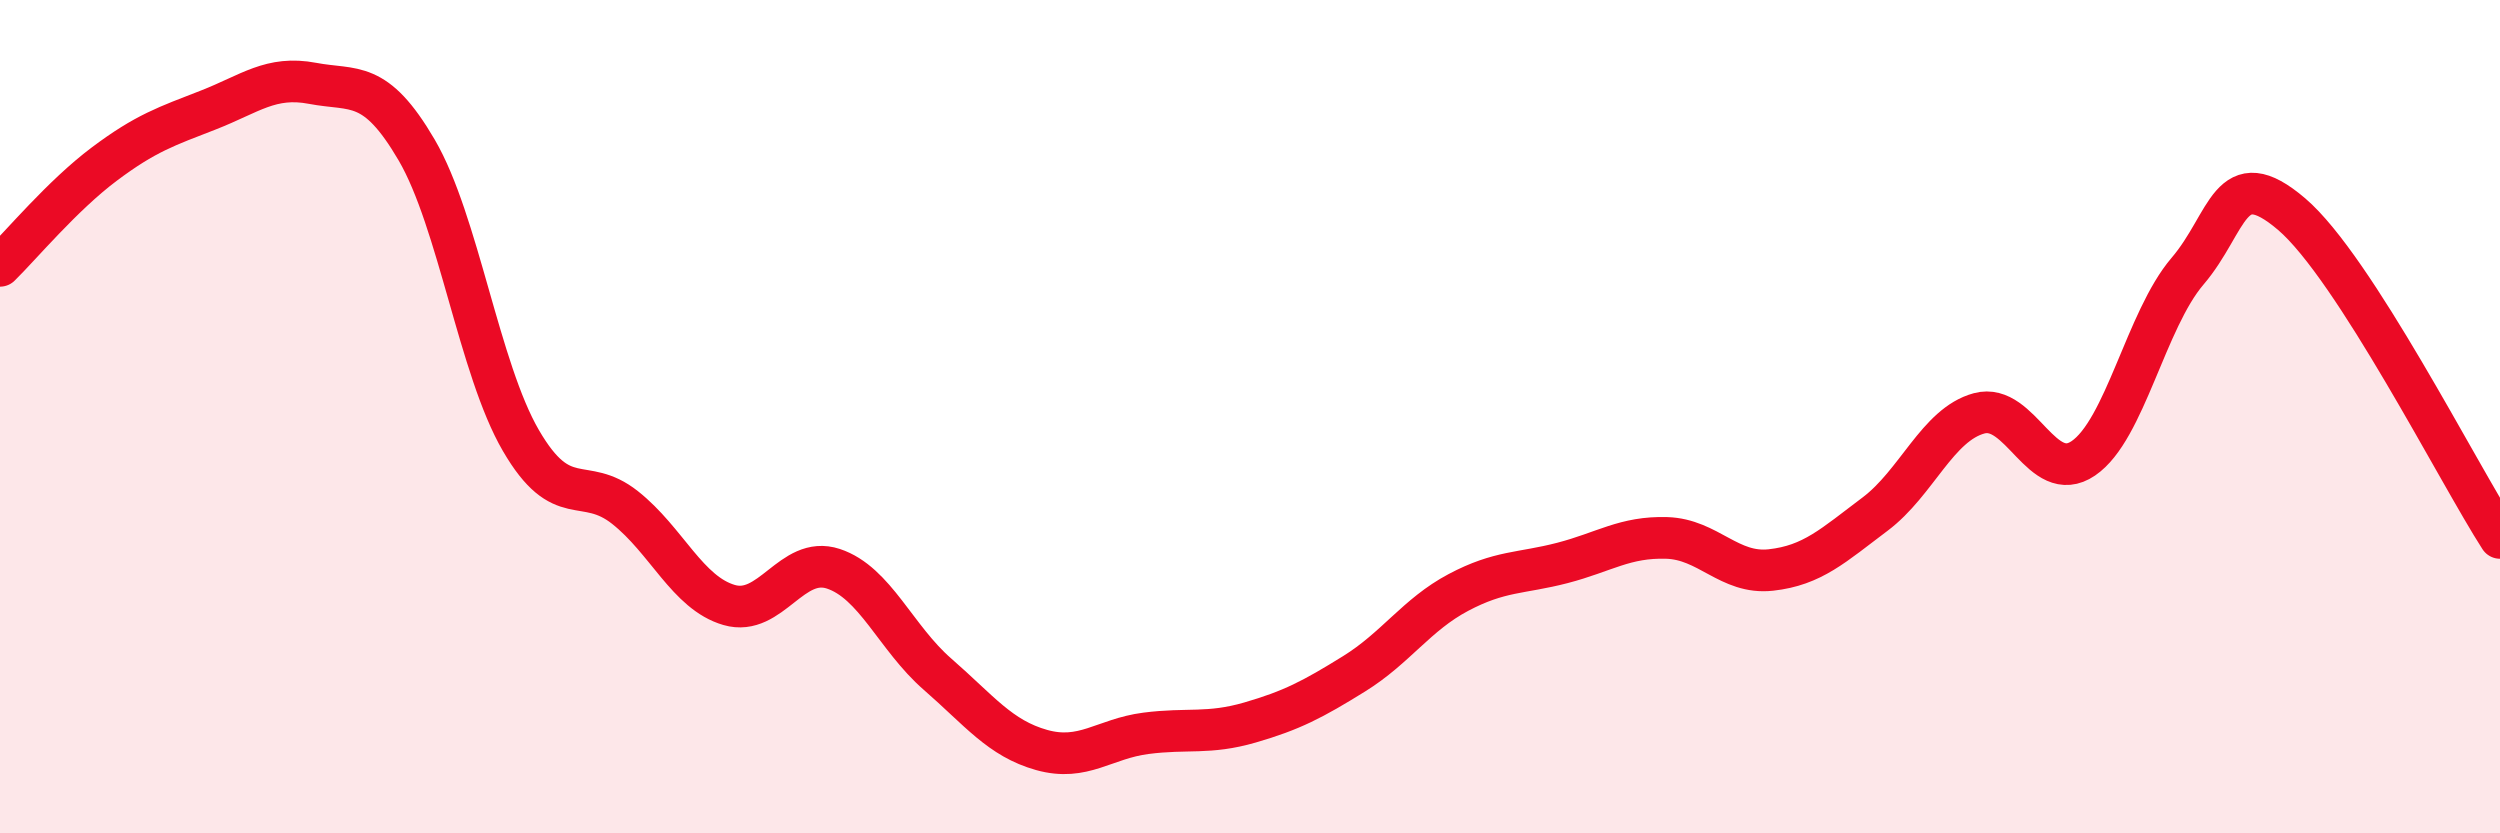
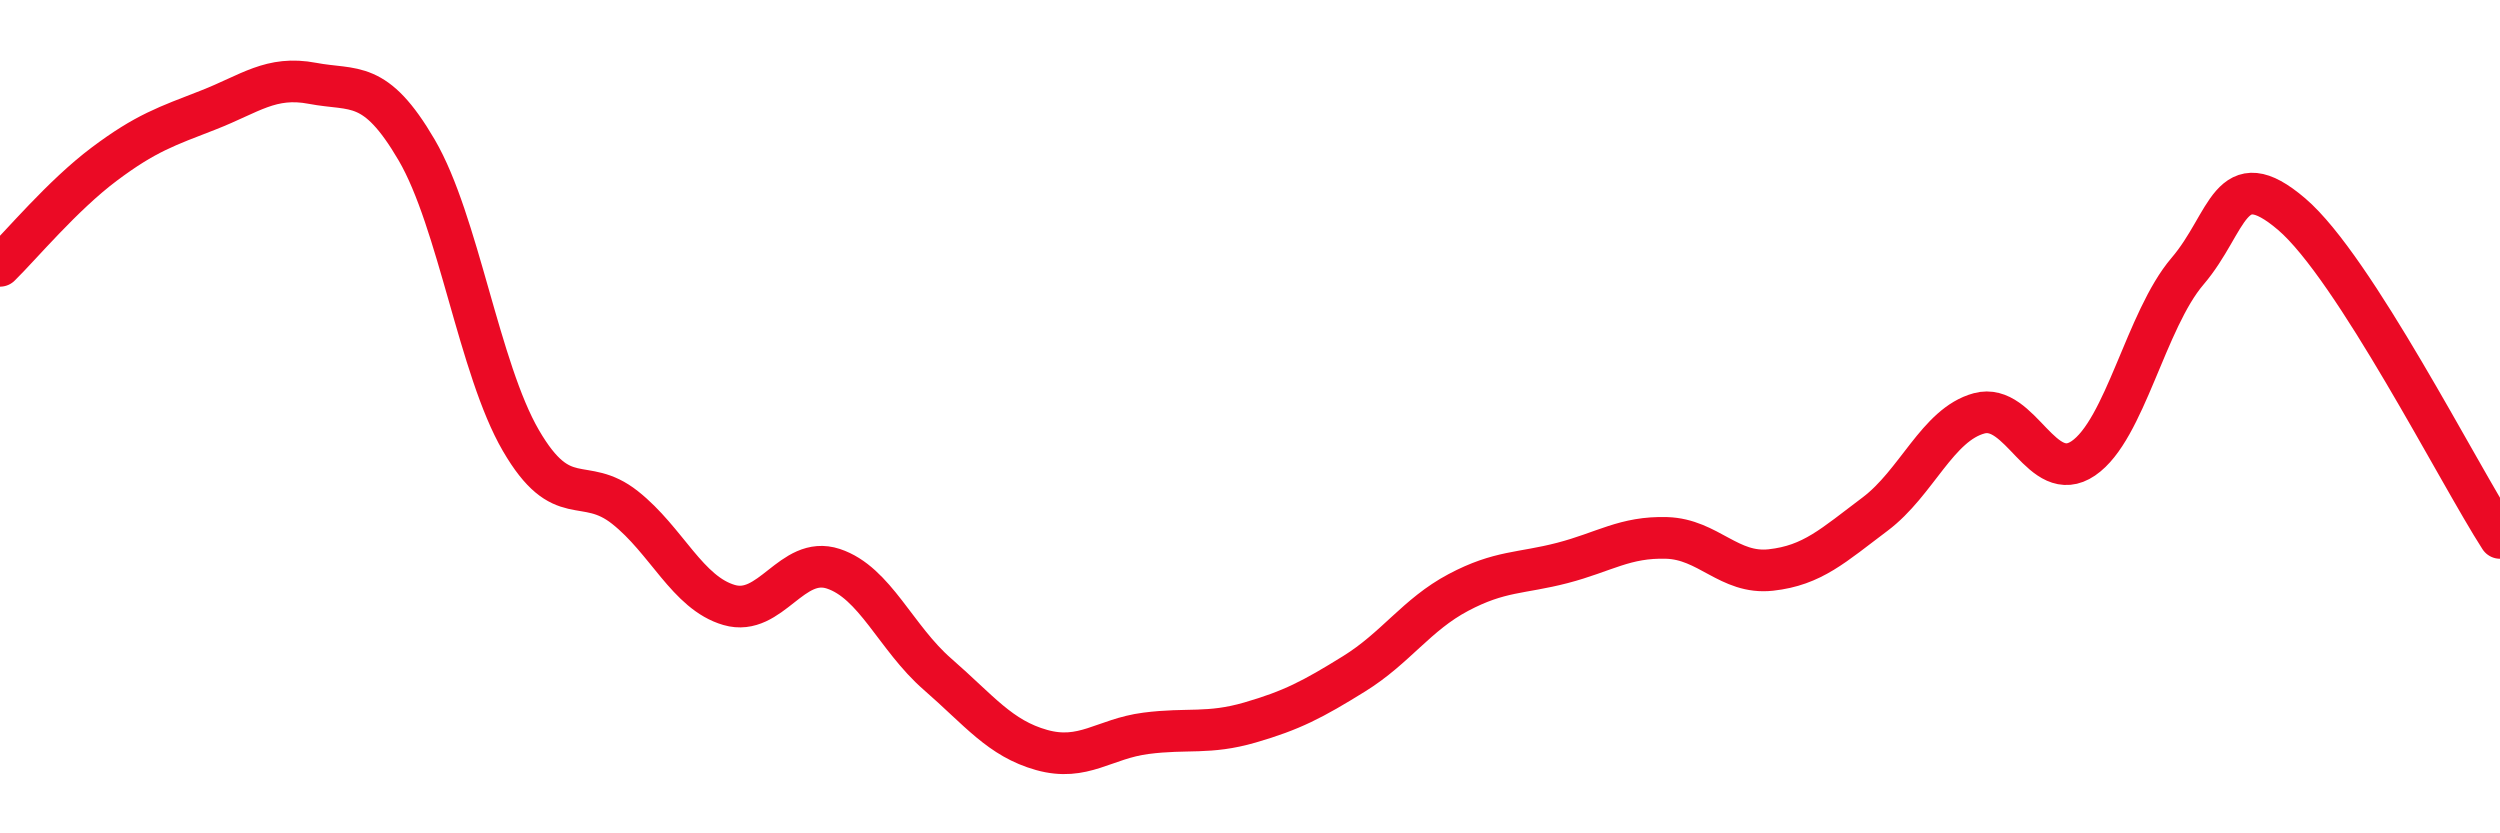
<svg xmlns="http://www.w3.org/2000/svg" width="60" height="20" viewBox="0 0 60 20">
-   <path d="M 0,6.38 C 0.5,5.89 1.5,4.69 2.5,3.94 C 3.5,3.19 4,3.03 5,2.64 C 6,2.25 6.5,1.81 7.5,2 C 8.5,2.19 9,1.89 10,3.6 C 11,5.31 11.5,8.85 12.5,10.57 C 13.5,12.29 14,11.39 15,12.18 C 16,12.97 16.5,14.23 17.5,14.52 C 18.5,14.81 19,13.32 20,13.65 C 21,13.98 21.5,15.31 22.5,16.18 C 23.5,17.05 24,17.72 25,18 C 26,18.28 26.5,17.73 27.5,17.6 C 28.5,17.47 29,17.63 30,17.34 C 31,17.05 31.5,16.79 32.5,16.17 C 33.5,15.55 34,14.75 35,14.22 C 36,13.69 36.5,13.77 37.5,13.51 C 38.5,13.25 39,12.88 40,12.91 C 41,12.94 41.5,13.79 42.5,13.68 C 43.5,13.57 44,13.09 45,12.34 C 46,11.59 46.5,10.19 47.5,9.92 C 48.5,9.65 49,11.68 50,11 C 51,10.32 51.5,7.68 52.5,6.51 C 53.5,5.34 53.5,3.86 55,5.14 C 56.5,6.42 59,11.36 60,12.91L60 20L0 20Z" fill="#EB0A25" opacity="0.1" stroke-linecap="round" stroke-linejoin="round" />
  <path d="M 0,6.38 C 0.5,5.89 1.5,4.69 2.5,3.94 C 3.5,3.19 4,3.03 5,2.64 C 6,2.25 6.5,1.81 7.5,2 C 8.5,2.19 9,1.89 10,3.6 C 11,5.31 11.5,8.85 12.5,10.57 C 13.5,12.29 14,11.39 15,12.18 C 16,12.97 16.5,14.23 17.5,14.52 C 18.5,14.81 19,13.32 20,13.65 C 21,13.98 21.5,15.31 22.5,16.18 C 23.5,17.05 24,17.72 25,18 C 26,18.28 26.5,17.73 27.5,17.6 C 28.5,17.47 29,17.63 30,17.34 C 31,17.05 31.5,16.79 32.5,16.17 C 33.5,15.55 34,14.75 35,14.22 C 36,13.69 36.5,13.77 37.5,13.51 C 38.5,13.25 39,12.88 40,12.91 C 41,12.94 41.5,13.79 42.5,13.68 C 43.5,13.57 44,13.09 45,12.34 C 46,11.59 46.5,10.19 47.5,9.92 C 48.5,9.65 49,11.68 50,11 C 51,10.32 51.5,7.68 52.5,6.51 C 53.5,5.34 53.5,3.86 55,5.14 C 56.5,6.42 59,11.36 60,12.91" stroke="#EB0A25" stroke-width="1" fill="none" stroke-linecap="round" stroke-linejoin="round" />
</svg>